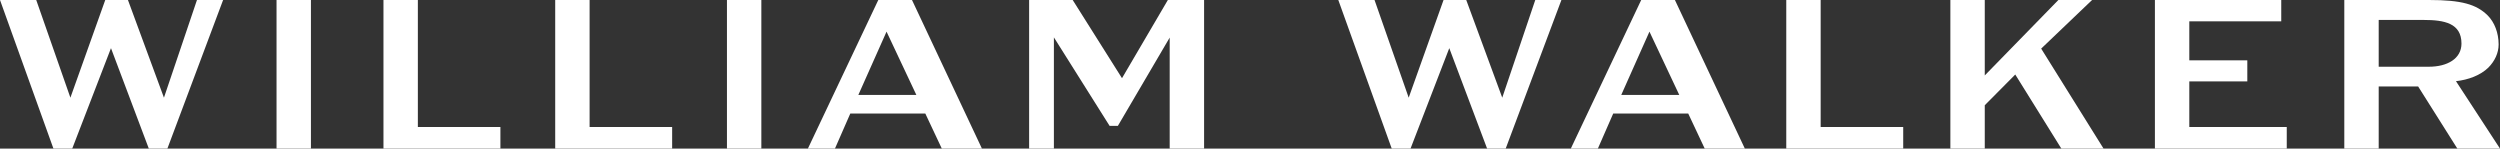
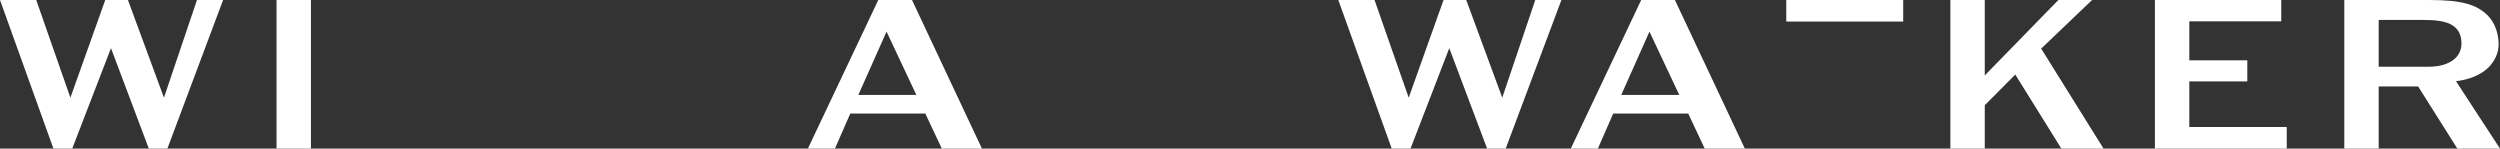
<svg xmlns="http://www.w3.org/2000/svg" xml:space="preserve" style="enable-background:new 0 0 654.17 38.88;" viewBox="0 0 654.17 38.88" y="0px" x="0px" id="Ebene_1" version="1.1">
  <rect x="0" y="0" width="654.17" height="38.88" fill="#333333" stroke="none" />
  <style type="text/css">
	.st0{fill:#FFFFFF;}
</style>
  <g>
    <path d="M38.94,38.88l-9.9-26.28L18.9,38.88h-4.92L0,0h9.48l8.94,25.56L27.54,0h5.94l9.42,25.56L51.54,0h6.84   L43.8,38.88H38.94z" class="st0" />
    <path d="M72.36,38.88V0h9v38.88H72.36z" class="st0" />
-     <path d="M100.34,38.88V0h9v33.24h21.6v5.64H100.34z" class="st0" />
-     <path d="M145.28,38.88V0h9v33.24h21.6v5.64H145.28z" class="st0" />
-     <path d="M190.22,38.88V0h9v38.88H190.22z" class="st0" />
    <path d="M246.44,38.88l-4.32-9.18H222.5l-4.02,9.18h-7.08L229.82,0h8.82l18.3,38.88H246.44z M231.98,8.28l-7.38,16.56   h15.18L231.98,8.28z" class="st0" />
-     <path d="M306.07,38.88V9.84l-13.56,23.1h-2.16L275.77,9.78v29.1h-6.48V0h11.4l12.9,20.46l12-20.46h9.48v38.88H306.07z" class="st0" />
    <path d="M389.13,38.88l-9.9-26.28l-10.14,26.28h-4.92L350.19,0h9.48l8.94,25.56L377.73,0h5.94l9.42,25.56L401.73,0   h6.84l-14.58,38.88H389.13z" class="st0" />
    <path d="M446.07,38.88l-4.32-9.18h-19.62l-4.02,9.18h-7.08L429.45,0h8.82l18.3,38.88H446.07z M431.61,8.28l-7.38,16.56   h15.18L431.61,8.28z" class="st0" />
-     <path d="M467.41,38.88V0h9v33.24h21.6v5.64H467.41z" class="st0" />
+     <path d="M467.41,38.88V0h9h21.6v5.64H467.41z" class="st0" />
    <path d="M539.39,38.88L527.33,19.5l-7.98,8.04v11.34h-9V0h9v19.74L538.61,0h8.82l-13.32,12.72l16.32,26.16H539.39z" class="st0" />
    <path d="M563.87,38.88V0h33.06v5.58h-24.06v10.2h15.18v5.52h-15.18v11.94h25.5v5.64H563.87z" class="st0" />
    <path d="M613.43,0h22.14c8.58,0,12.42,1.14,15.36,4.02c1.8,1.8,2.88,4.56,2.88,7.62c0,2.22-1.02,4.38-2.7,6.06   c-2.04,1.98-5.16,3.18-8.46,3.54l11.52,17.64h-11.16l-10.26-16.26h-10.32v16.26h-9V0z M635.57,17.46c4.8,0,8.52-2.1,8.52-6.06   c0-5.34-4.5-6.18-9.9-6.18h-11.76v12.24H635.57z" class="st0" />
  </g>
</svg>